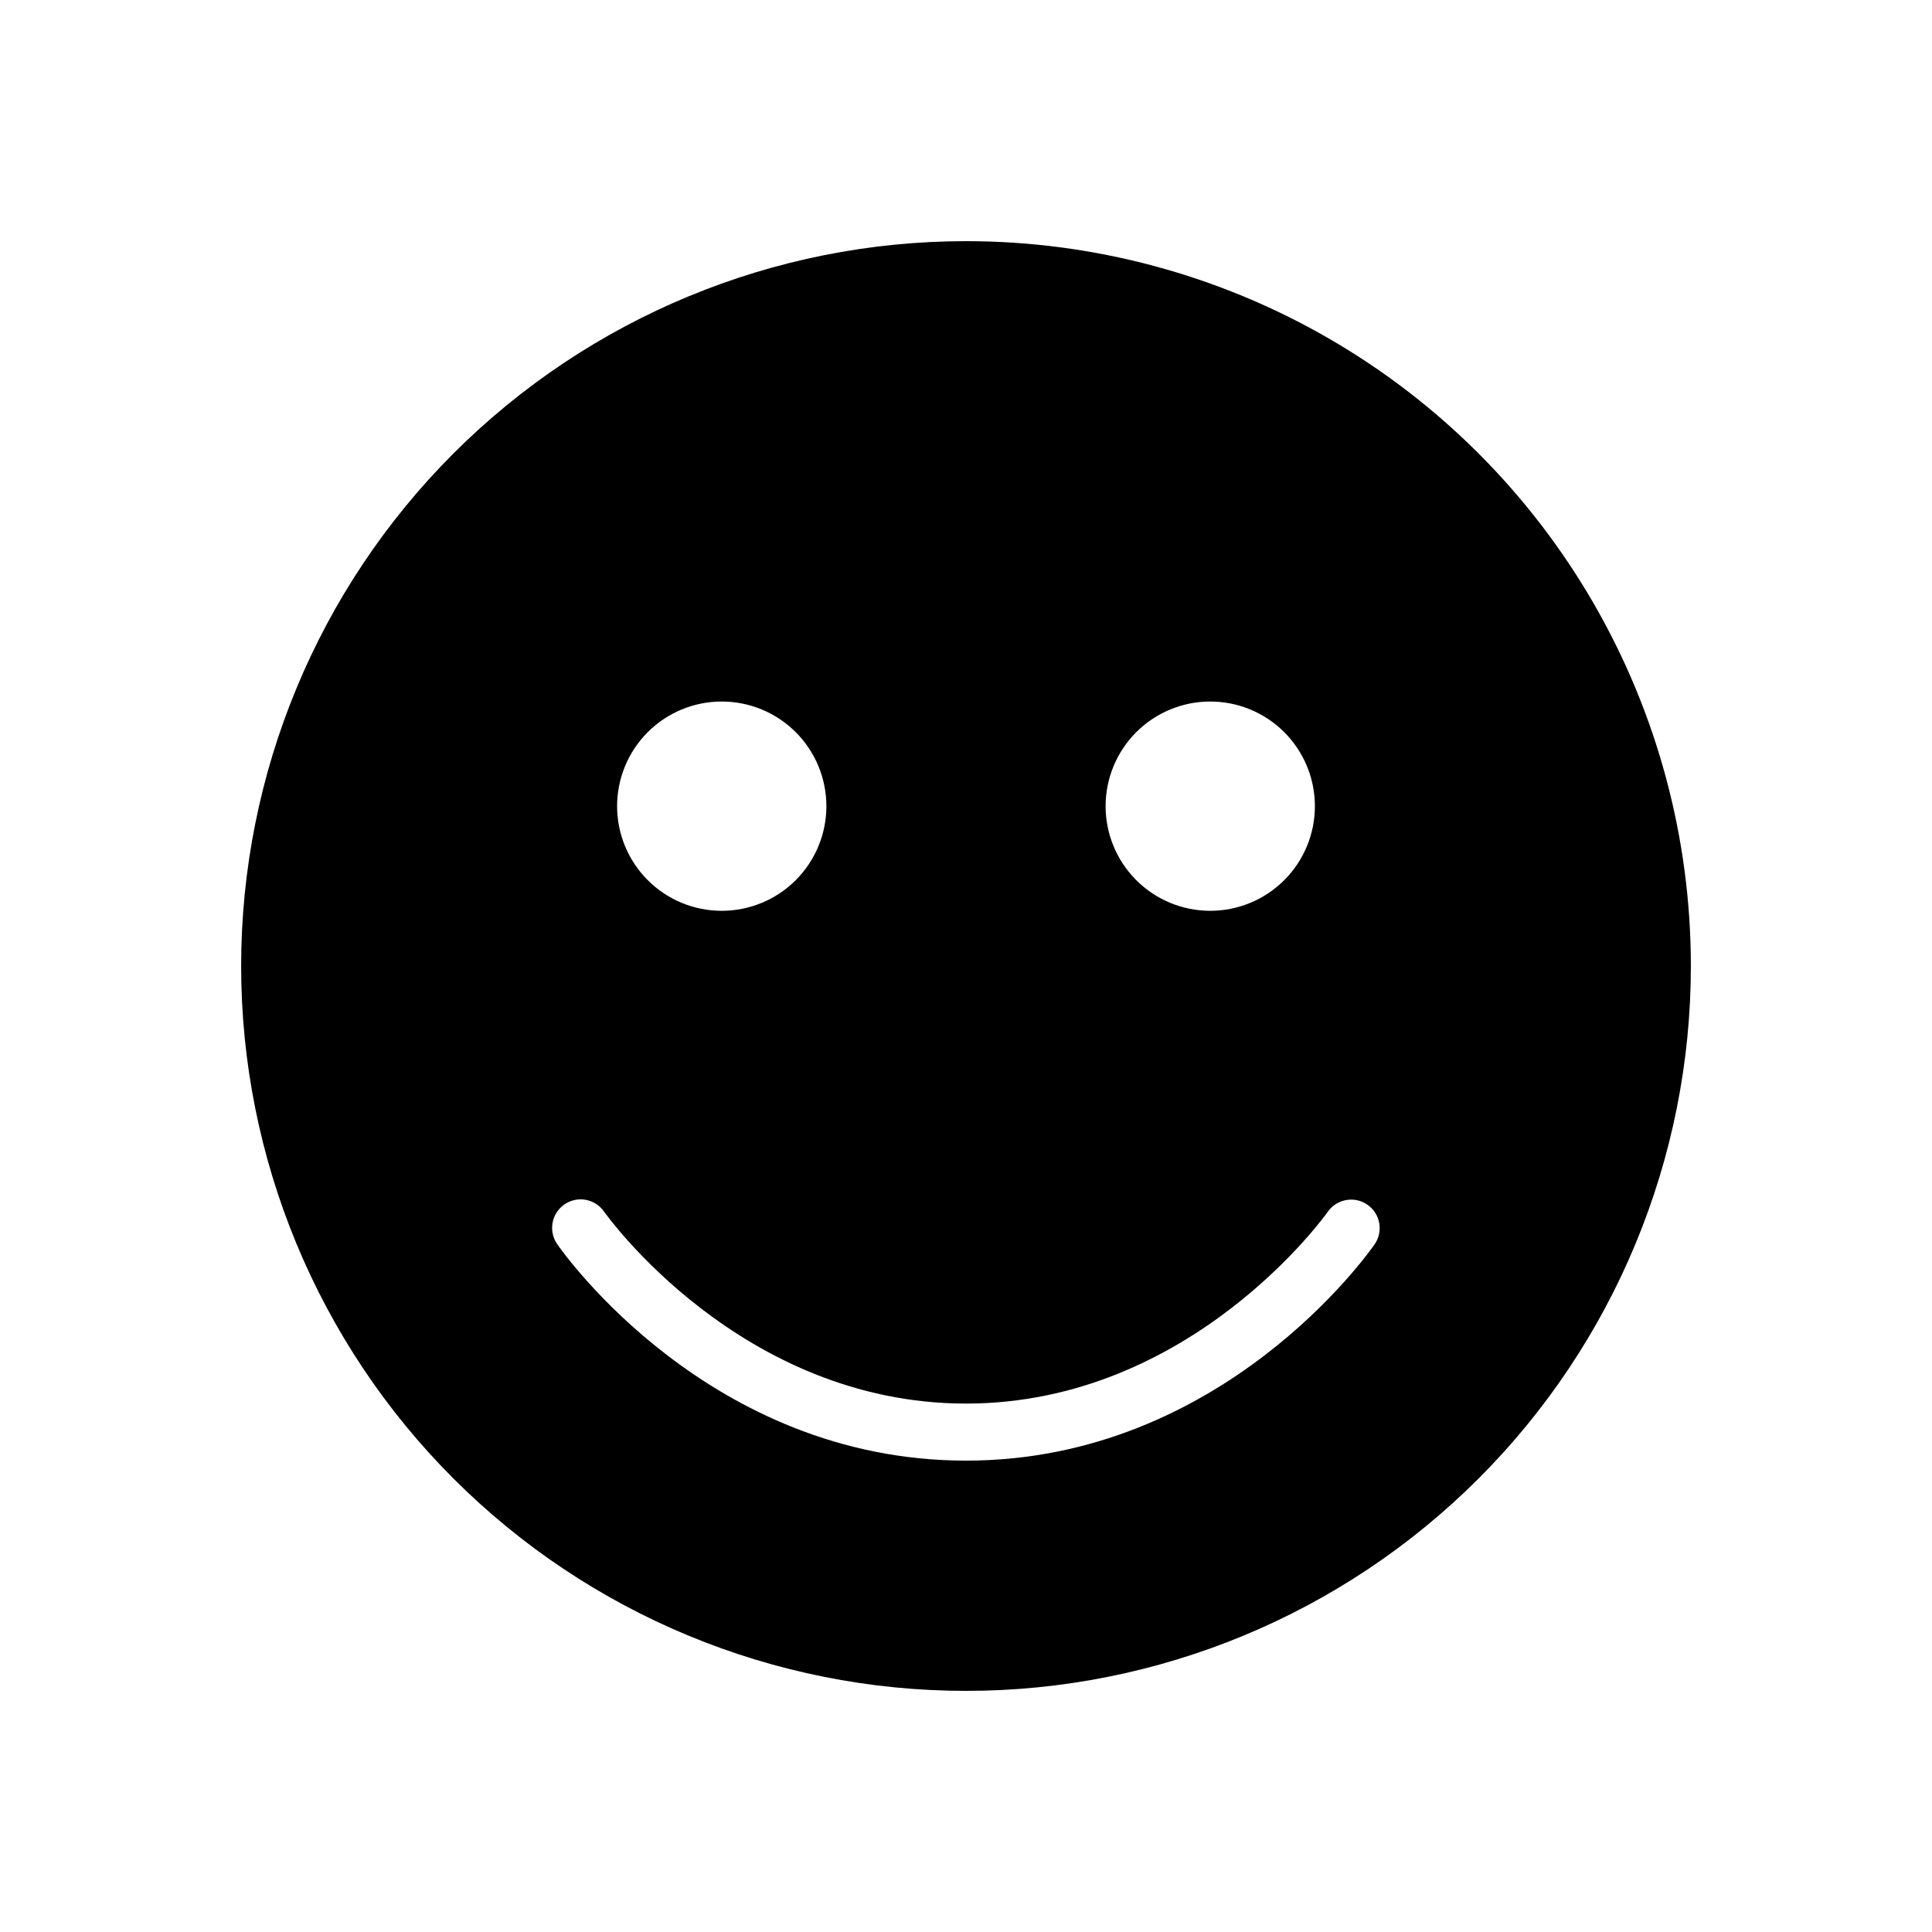
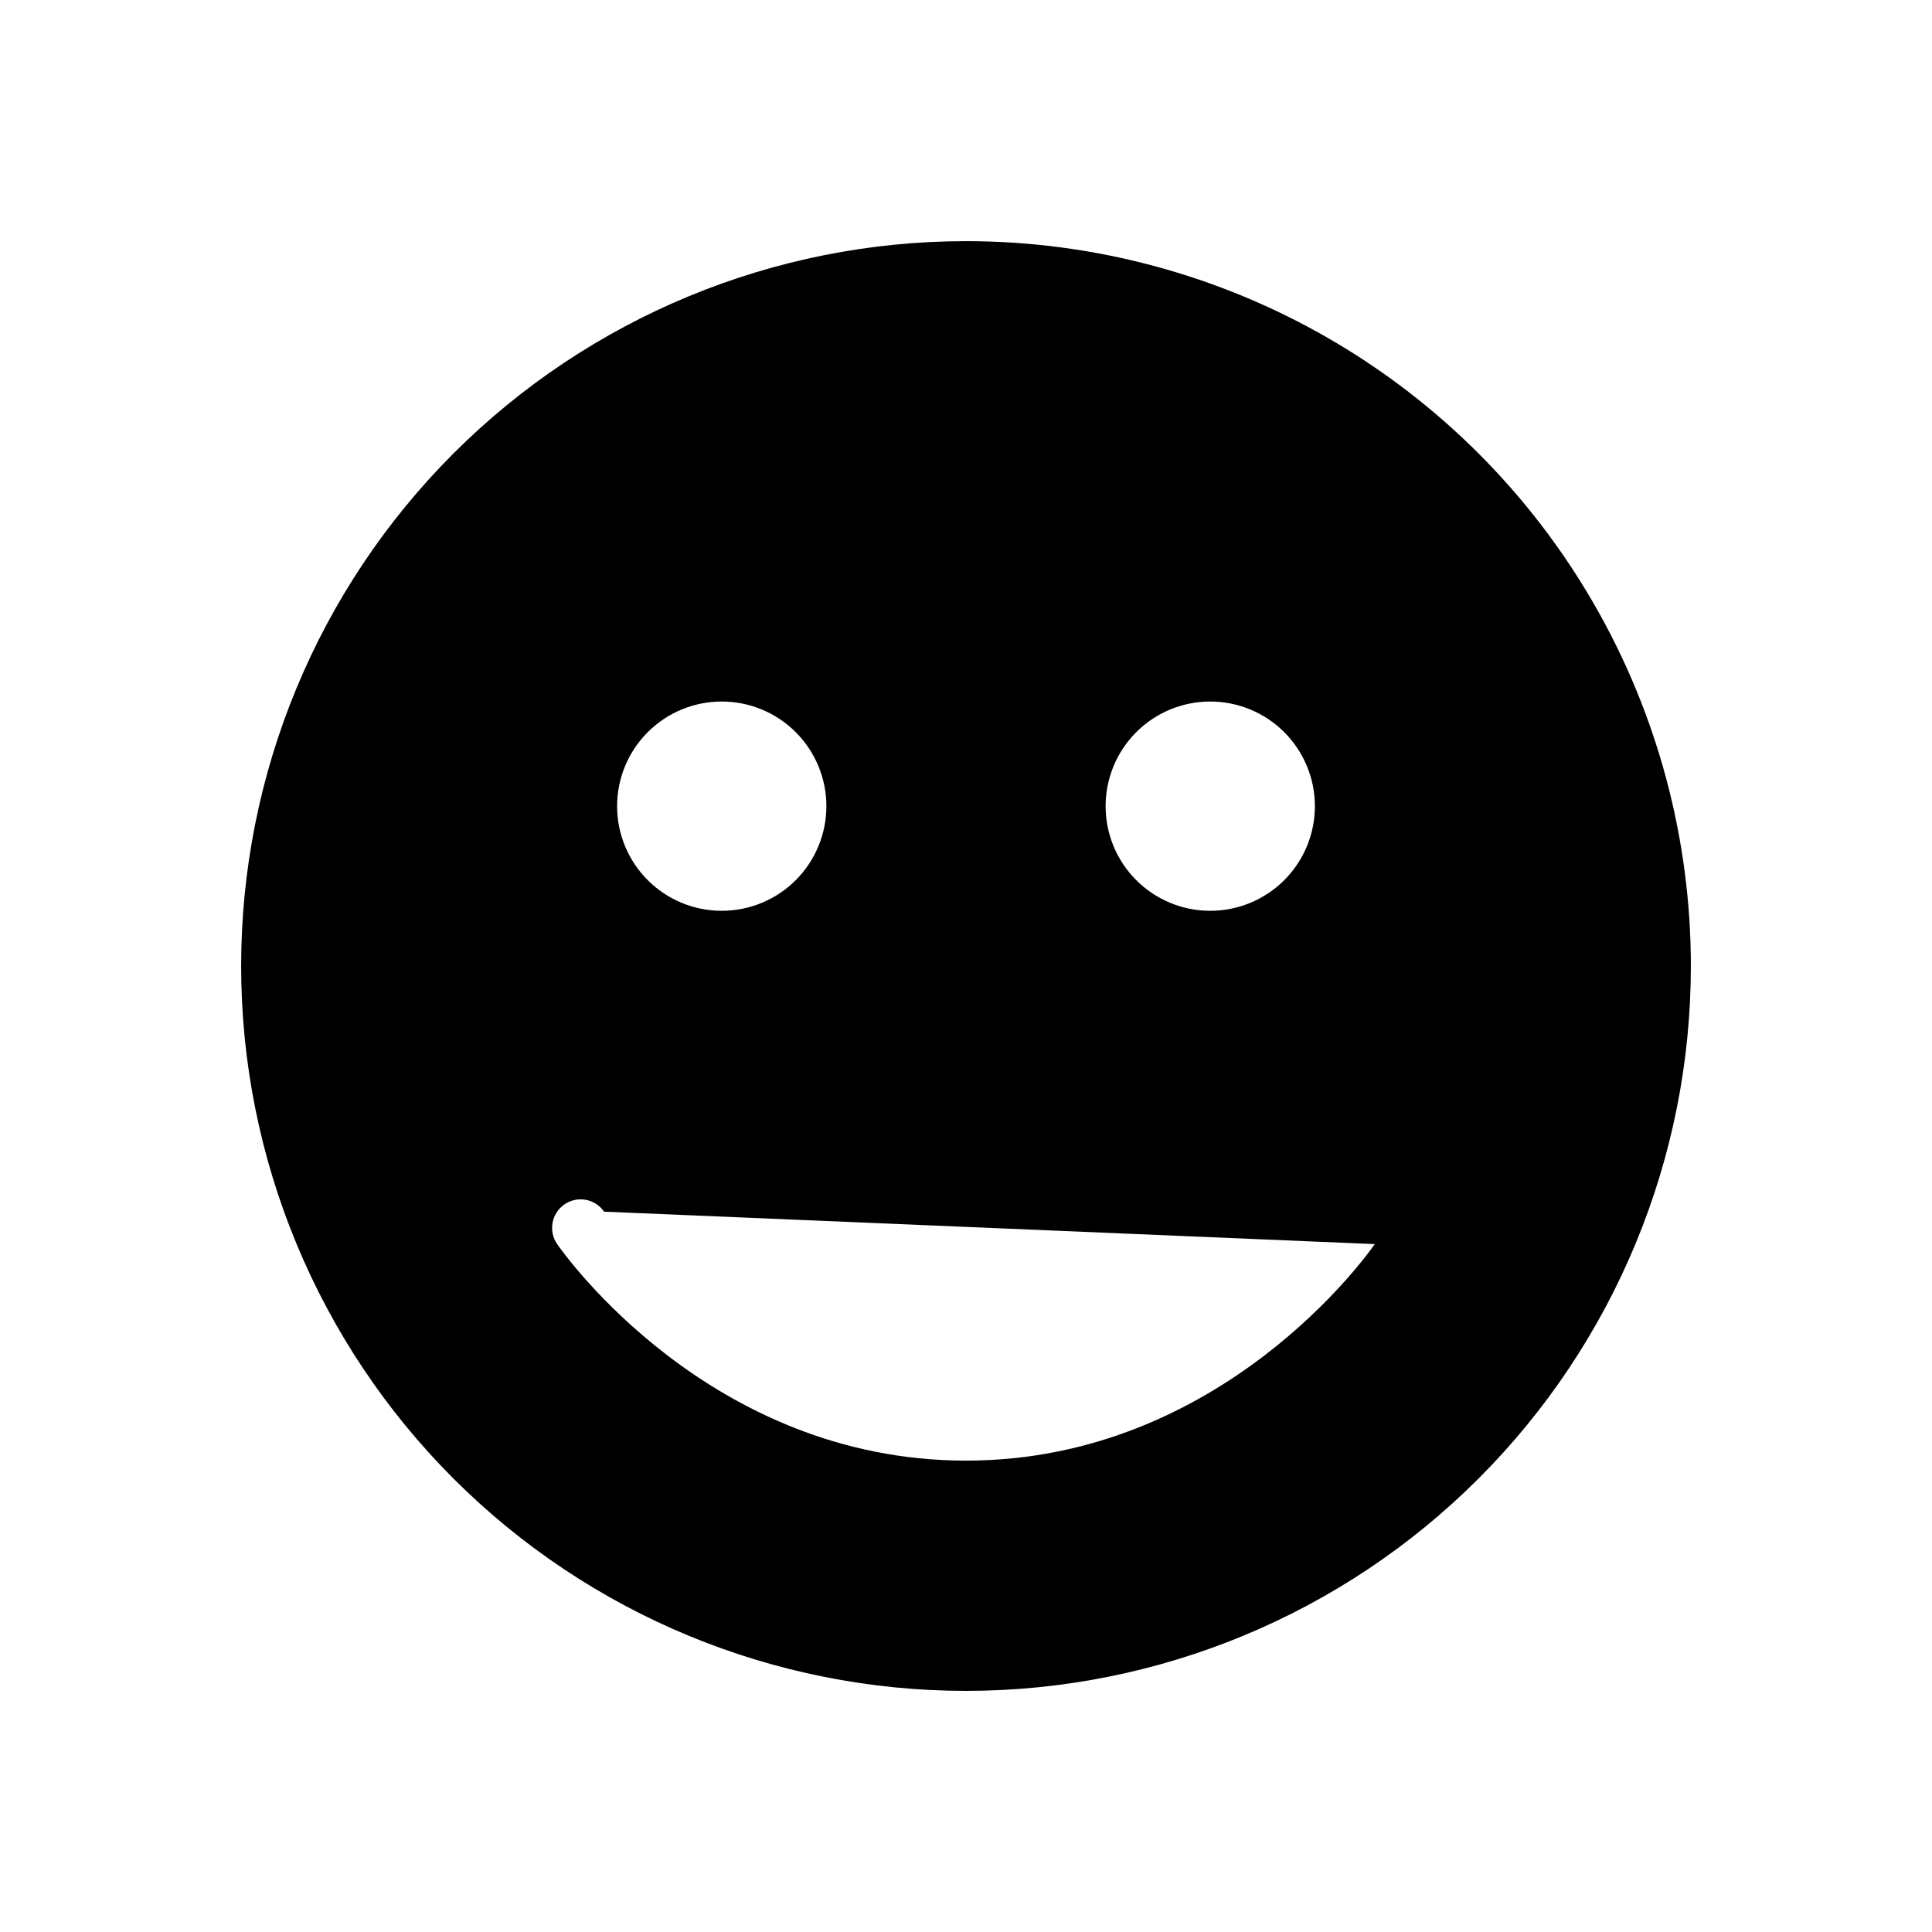
<svg xmlns="http://www.w3.org/2000/svg" fill="#000000" width="800px" height="800px" version="1.1" viewBox="144 144 512 512">
-   <path d="m400 207.91c-50.949 0-99.809 20.238-135.83 56.262-36.023 36.023-56.262 84.883-56.262 135.83 0 50.945 20.238 99.805 56.262 135.83 36.023 36.027 84.883 56.266 135.83 56.266 50.945 0 99.805-20.238 135.83-56.266 36.027-36.023 56.266-84.883 56.266-135.83 0-33.723-8.879-66.848-25.738-96.047-16.859-29.203-41.109-53.453-70.309-70.312-29.203-16.859-62.328-25.734-96.047-25.734zm64.727 122c7.356 0 14.41 2.922 19.609 8.121 5.203 5.203 8.125 12.258 8.125 19.613 0 7.352-2.922 14.406-8.125 19.609-5.199 5.199-12.254 8.121-19.609 8.121-7.356 0-14.406-2.922-19.609-8.121-5.199-5.203-8.121-12.258-8.121-19.609 0-7.356 2.922-14.41 8.121-19.613 5.203-5.199 12.254-8.121 19.609-8.121zm-129.46 0c7.356 0 14.41 2.922 19.609 8.121 5.203 5.203 8.125 12.258 8.125 19.613 0 7.352-2.922 14.406-8.125 19.609-5.199 5.199-12.254 8.121-19.609 8.121s-14.41-2.922-19.609-8.121c-5.199-5.203-8.121-12.258-8.121-19.609 0-7.356 2.922-14.41 8.121-19.613 5.199-5.199 12.254-8.121 19.609-8.121zm173.06 143.79c-1.617 2.344-40.422 57.379-108.33 57.379-67.914 0-106.72-55.035-108.34-57.379-2.375-3.434-1.516-8.141 1.918-10.516s8.141-1.516 10.516 1.918c0.461 0.664 36.172 50.859 95.906 50.859 59.828 0 95.551-50.355 95.906-50.863 2.394-3.379 7.062-4.203 10.469-1.848 3.406 2.359 4.277 7.019 1.957 10.449z" />
+   <path d="m400 207.91c-50.949 0-99.809 20.238-135.83 56.262-36.023 36.023-56.262 84.883-56.262 135.83 0 50.945 20.238 99.805 56.262 135.83 36.023 36.027 84.883 56.266 135.83 56.266 50.945 0 99.805-20.238 135.83-56.266 36.027-36.023 56.266-84.883 56.266-135.83 0-33.723-8.879-66.848-25.738-96.047-16.859-29.203-41.109-53.453-70.309-70.312-29.203-16.859-62.328-25.734-96.047-25.734zm64.727 122c7.356 0 14.41 2.922 19.609 8.121 5.203 5.203 8.125 12.258 8.125 19.613 0 7.352-2.922 14.406-8.125 19.609-5.199 5.199-12.254 8.121-19.609 8.121-7.356 0-14.406-2.922-19.609-8.121-5.199-5.203-8.121-12.258-8.121-19.609 0-7.356 2.922-14.41 8.121-19.613 5.203-5.199 12.254-8.121 19.609-8.121zm-129.46 0c7.356 0 14.41 2.922 19.609 8.121 5.203 5.203 8.125 12.258 8.125 19.613 0 7.352-2.922 14.406-8.125 19.609-5.199 5.199-12.254 8.121-19.609 8.121s-14.41-2.922-19.609-8.121c-5.199-5.203-8.121-12.258-8.121-19.609 0-7.356 2.922-14.41 8.121-19.613 5.199-5.199 12.254-8.121 19.609-8.121zm173.06 143.79c-1.617 2.344-40.422 57.379-108.33 57.379-67.914 0-106.72-55.035-108.34-57.379-2.375-3.434-1.516-8.141 1.918-10.516s8.141-1.516 10.516 1.918z" />
</svg>